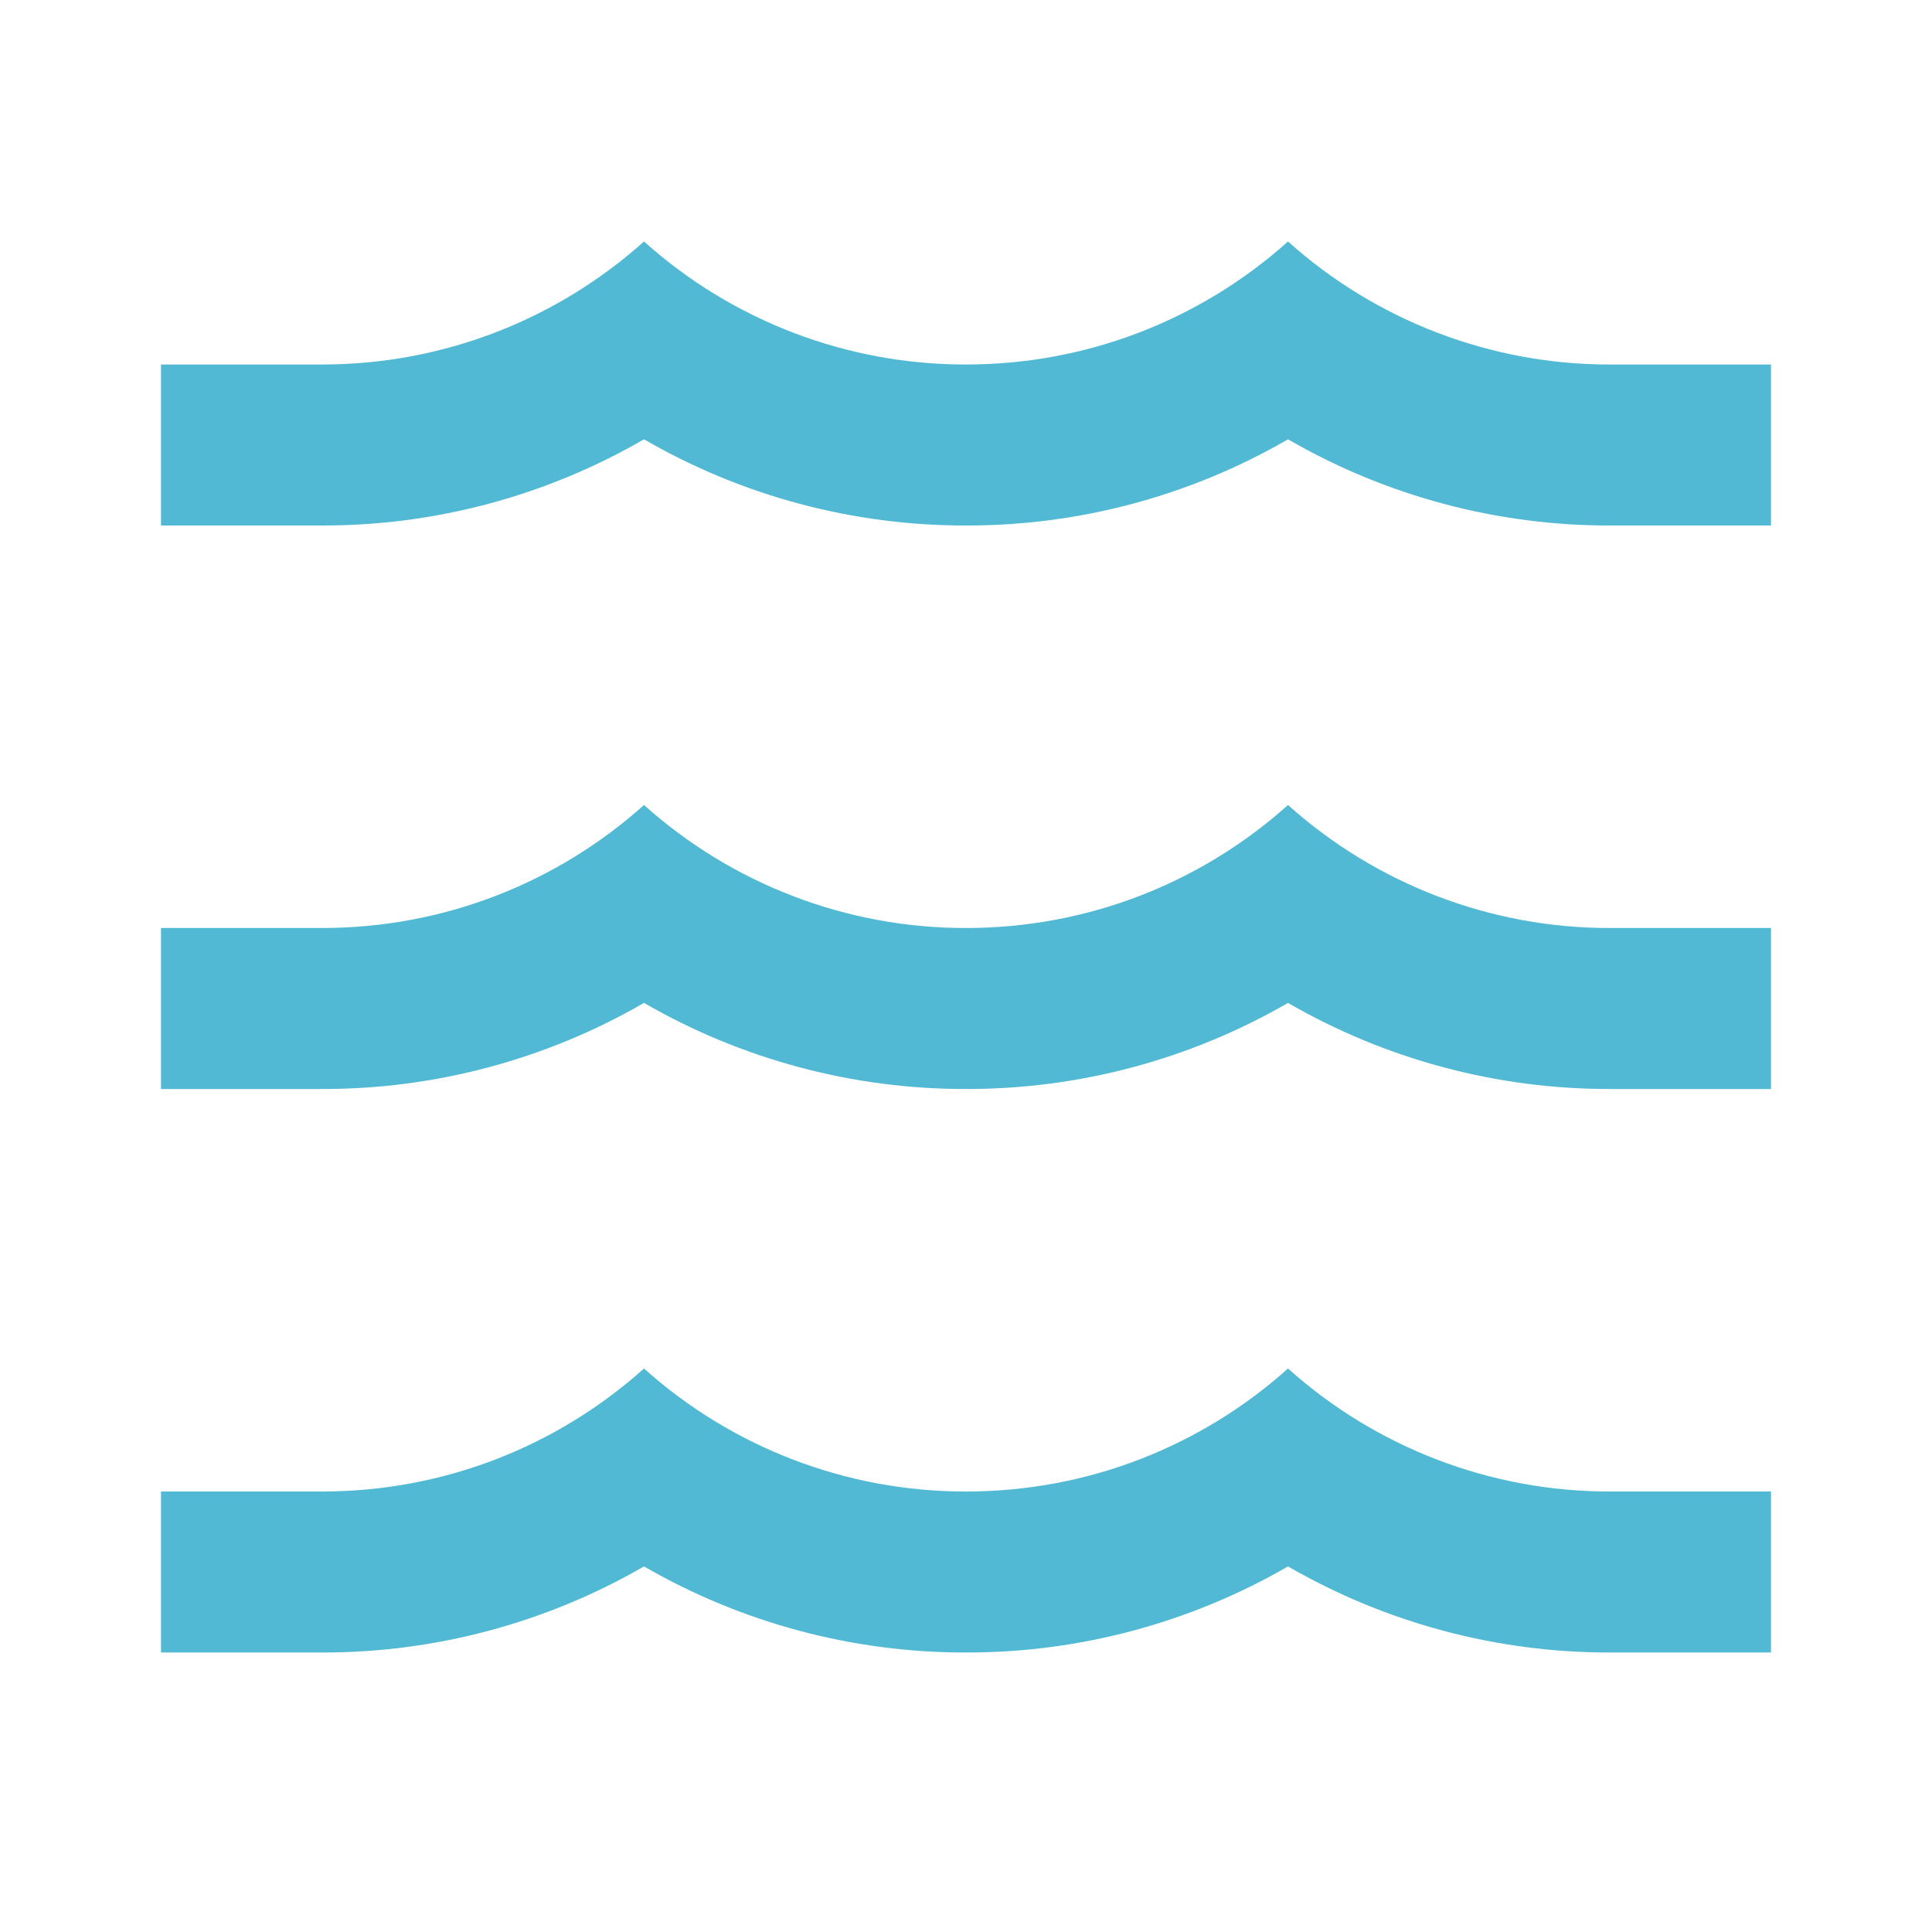
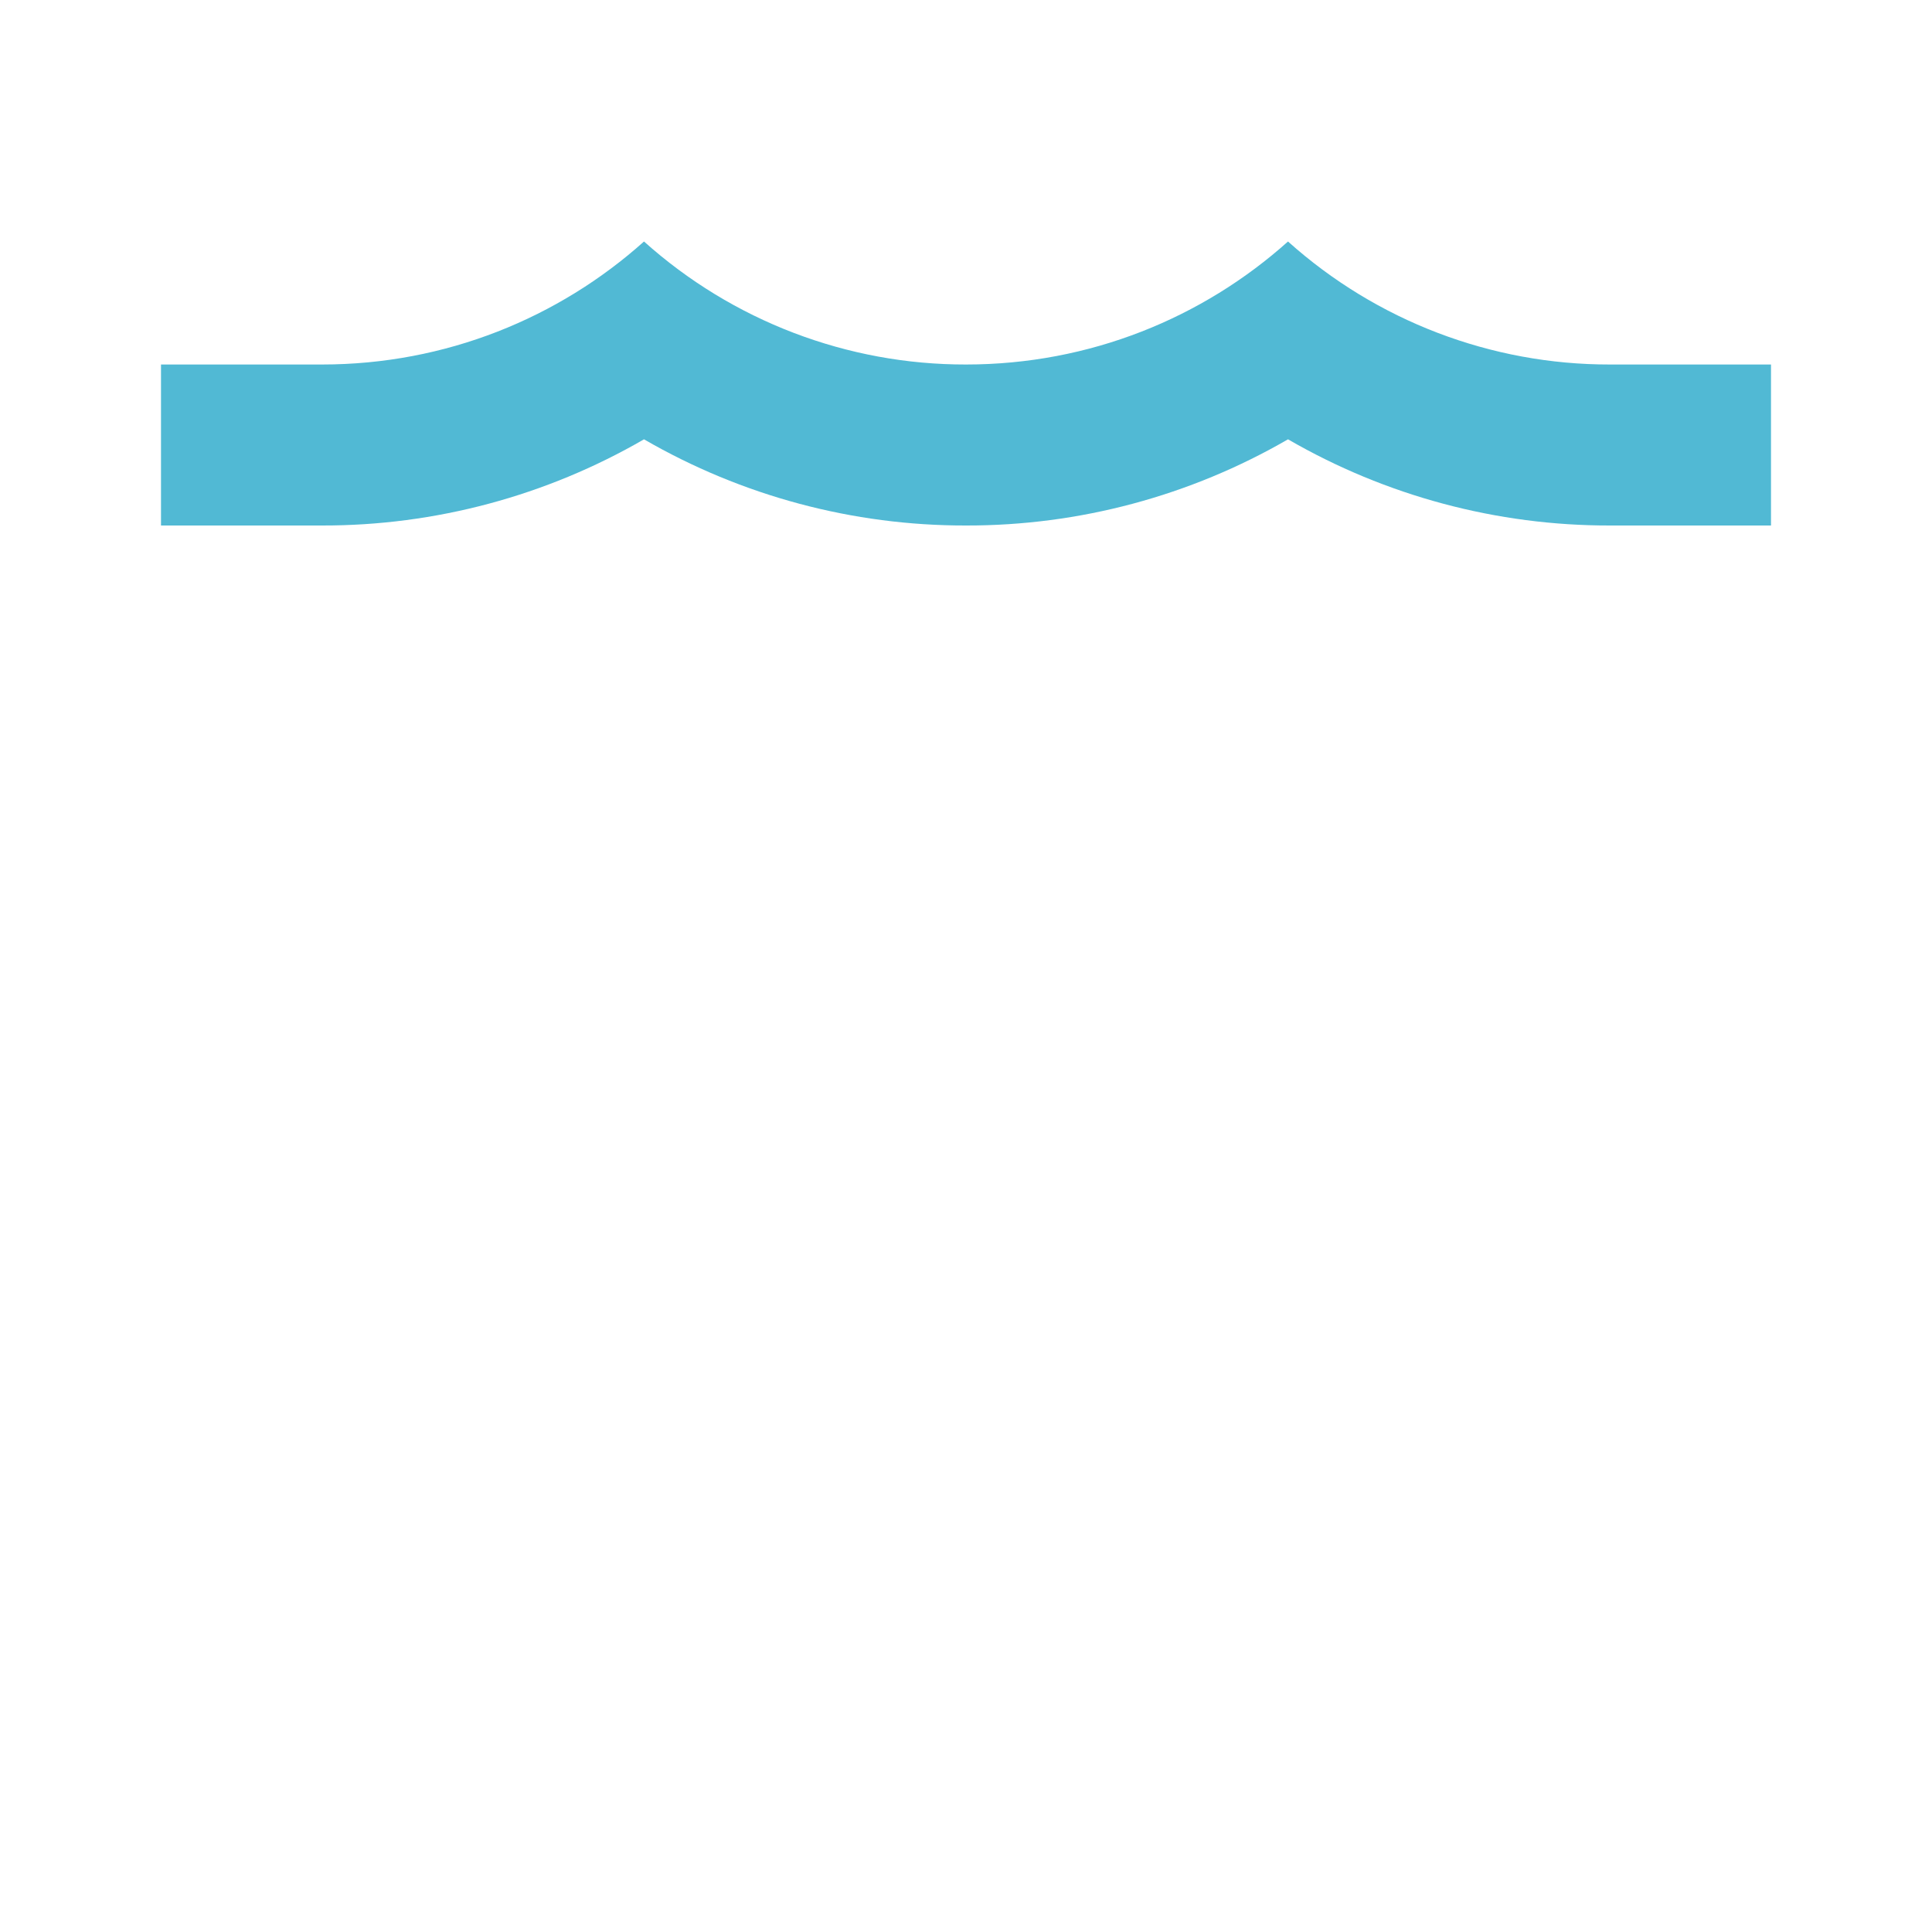
<svg xmlns="http://www.w3.org/2000/svg" width="18" height="18" viewBox="0 0 18 18" fill="none">
  <g id="remix-icons/line/weather/flood-line" clip-path="url(#clip0_220_9300)">
    <g id="Group">
-       <path id="Vector" d="M12 12.75C12.824 13.489 13.893 13.898 15 13.896H16.5V15.396H15C13.947 15.398 12.912 15.121 12 14.594C11.088 15.121 10.053 15.398 9 15.396C7.947 15.398 6.912 15.121 6 14.594C5.088 15.121 4.053 15.398 3 15.396H1.5V13.896H3C4.153 13.896 5.205 13.463 6 12.75C6.824 13.489 7.893 13.898 9 13.896C10.153 13.896 11.205 13.463 12 12.75Z" fill="#51B9D4" />
-       <path id="Vector_2" d="M12 7.5C12.824 8.239 13.893 8.648 15 8.646H16.5V10.146H15C13.947 10.148 12.912 9.871 12 9.344C11.088 9.871 10.053 10.148 9 10.146C7.947 10.148 6.912 9.871 6 9.344C5.088 9.871 4.053 10.148 3 10.146H1.5V8.646H3C4.153 8.646 5.205 8.213 6 7.5C6.824 8.239 7.893 8.648 9 8.646C10.153 8.646 11.205 8.213 12 7.5Z" fill="#51B9D4" />
      <path id="Vector_3" d="M12 2.25C12.824 2.989 13.893 3.398 15 3.396H16.5V4.896H15C13.947 4.898 12.912 4.621 12 4.093C11.088 4.621 10.053 4.898 9 4.896C7.947 4.898 6.912 4.621 6 4.093C5.088 4.621 4.053 4.898 3 4.896H1.5V3.396H3C4.153 3.396 5.205 2.962 6 2.25C6.824 2.989 7.893 3.398 9 3.396C10.153 3.396 11.205 2.962 12 2.25Z" fill="#51B9D4" />
    </g>
  </g>
  <defs>
    <clipPath id="clip0_220_9300">
      <rect width="18" height="18" fill="white" />
    </clipPath>
  </defs>
</svg>